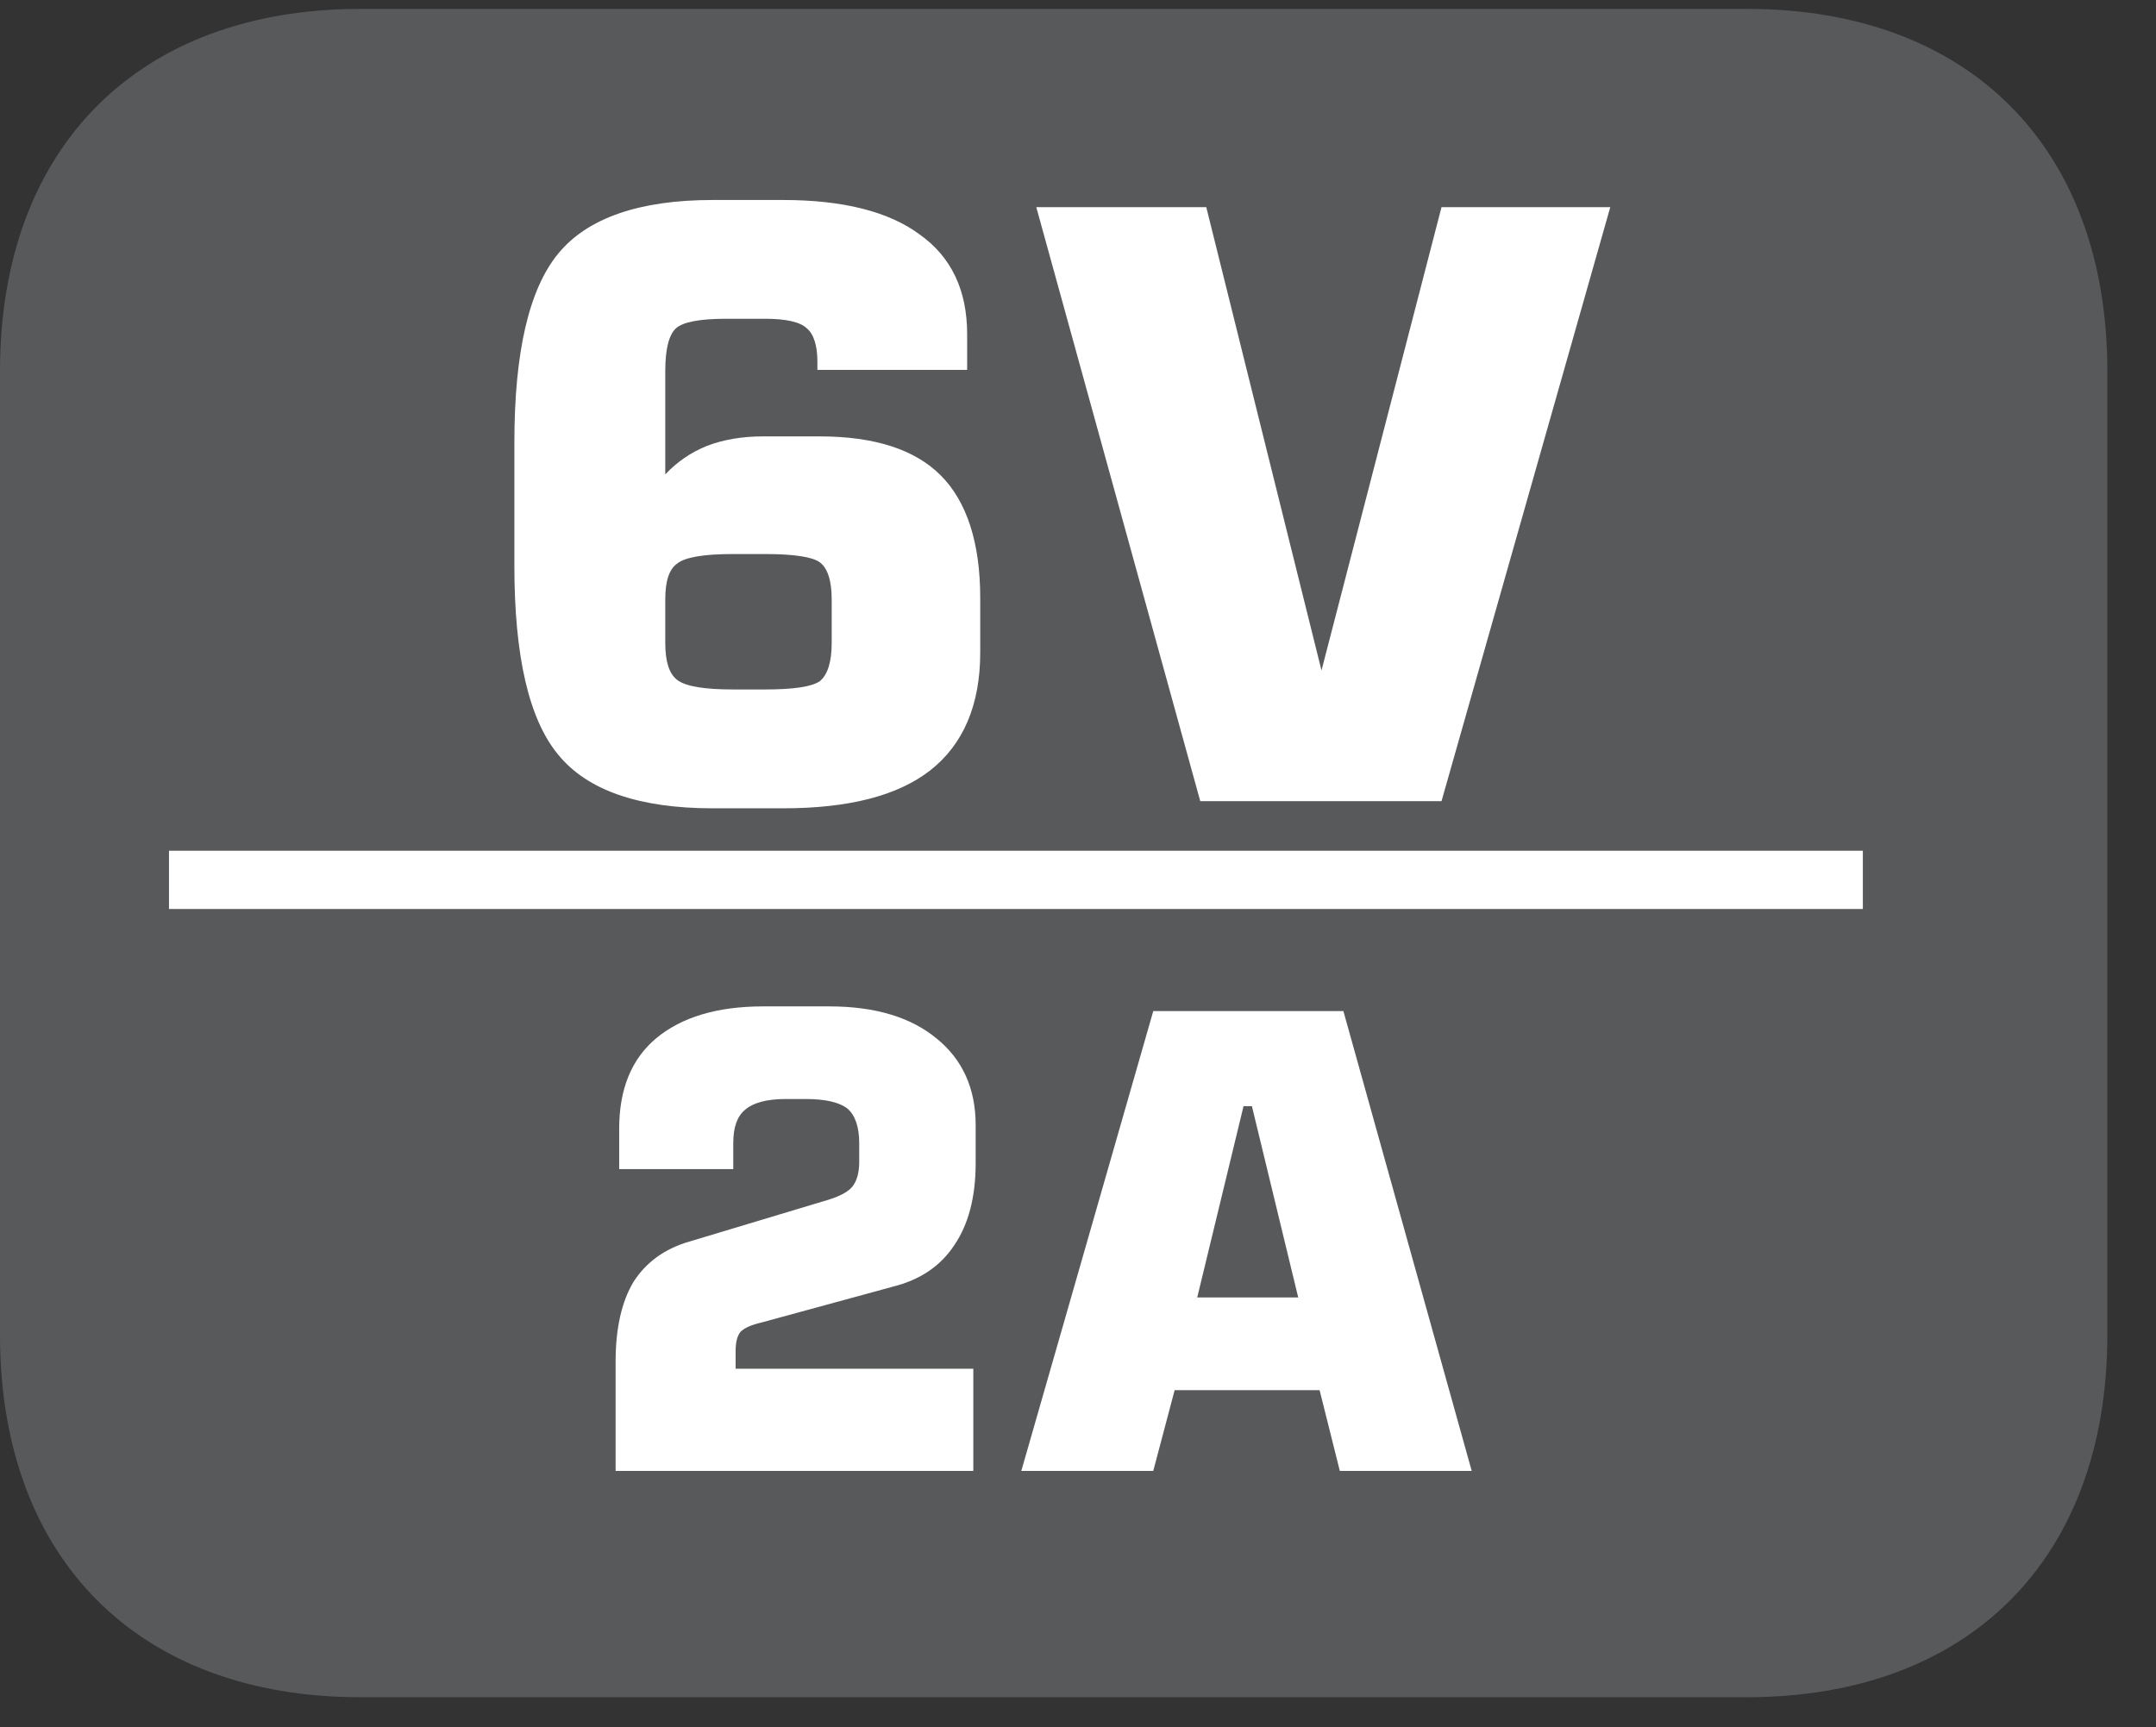
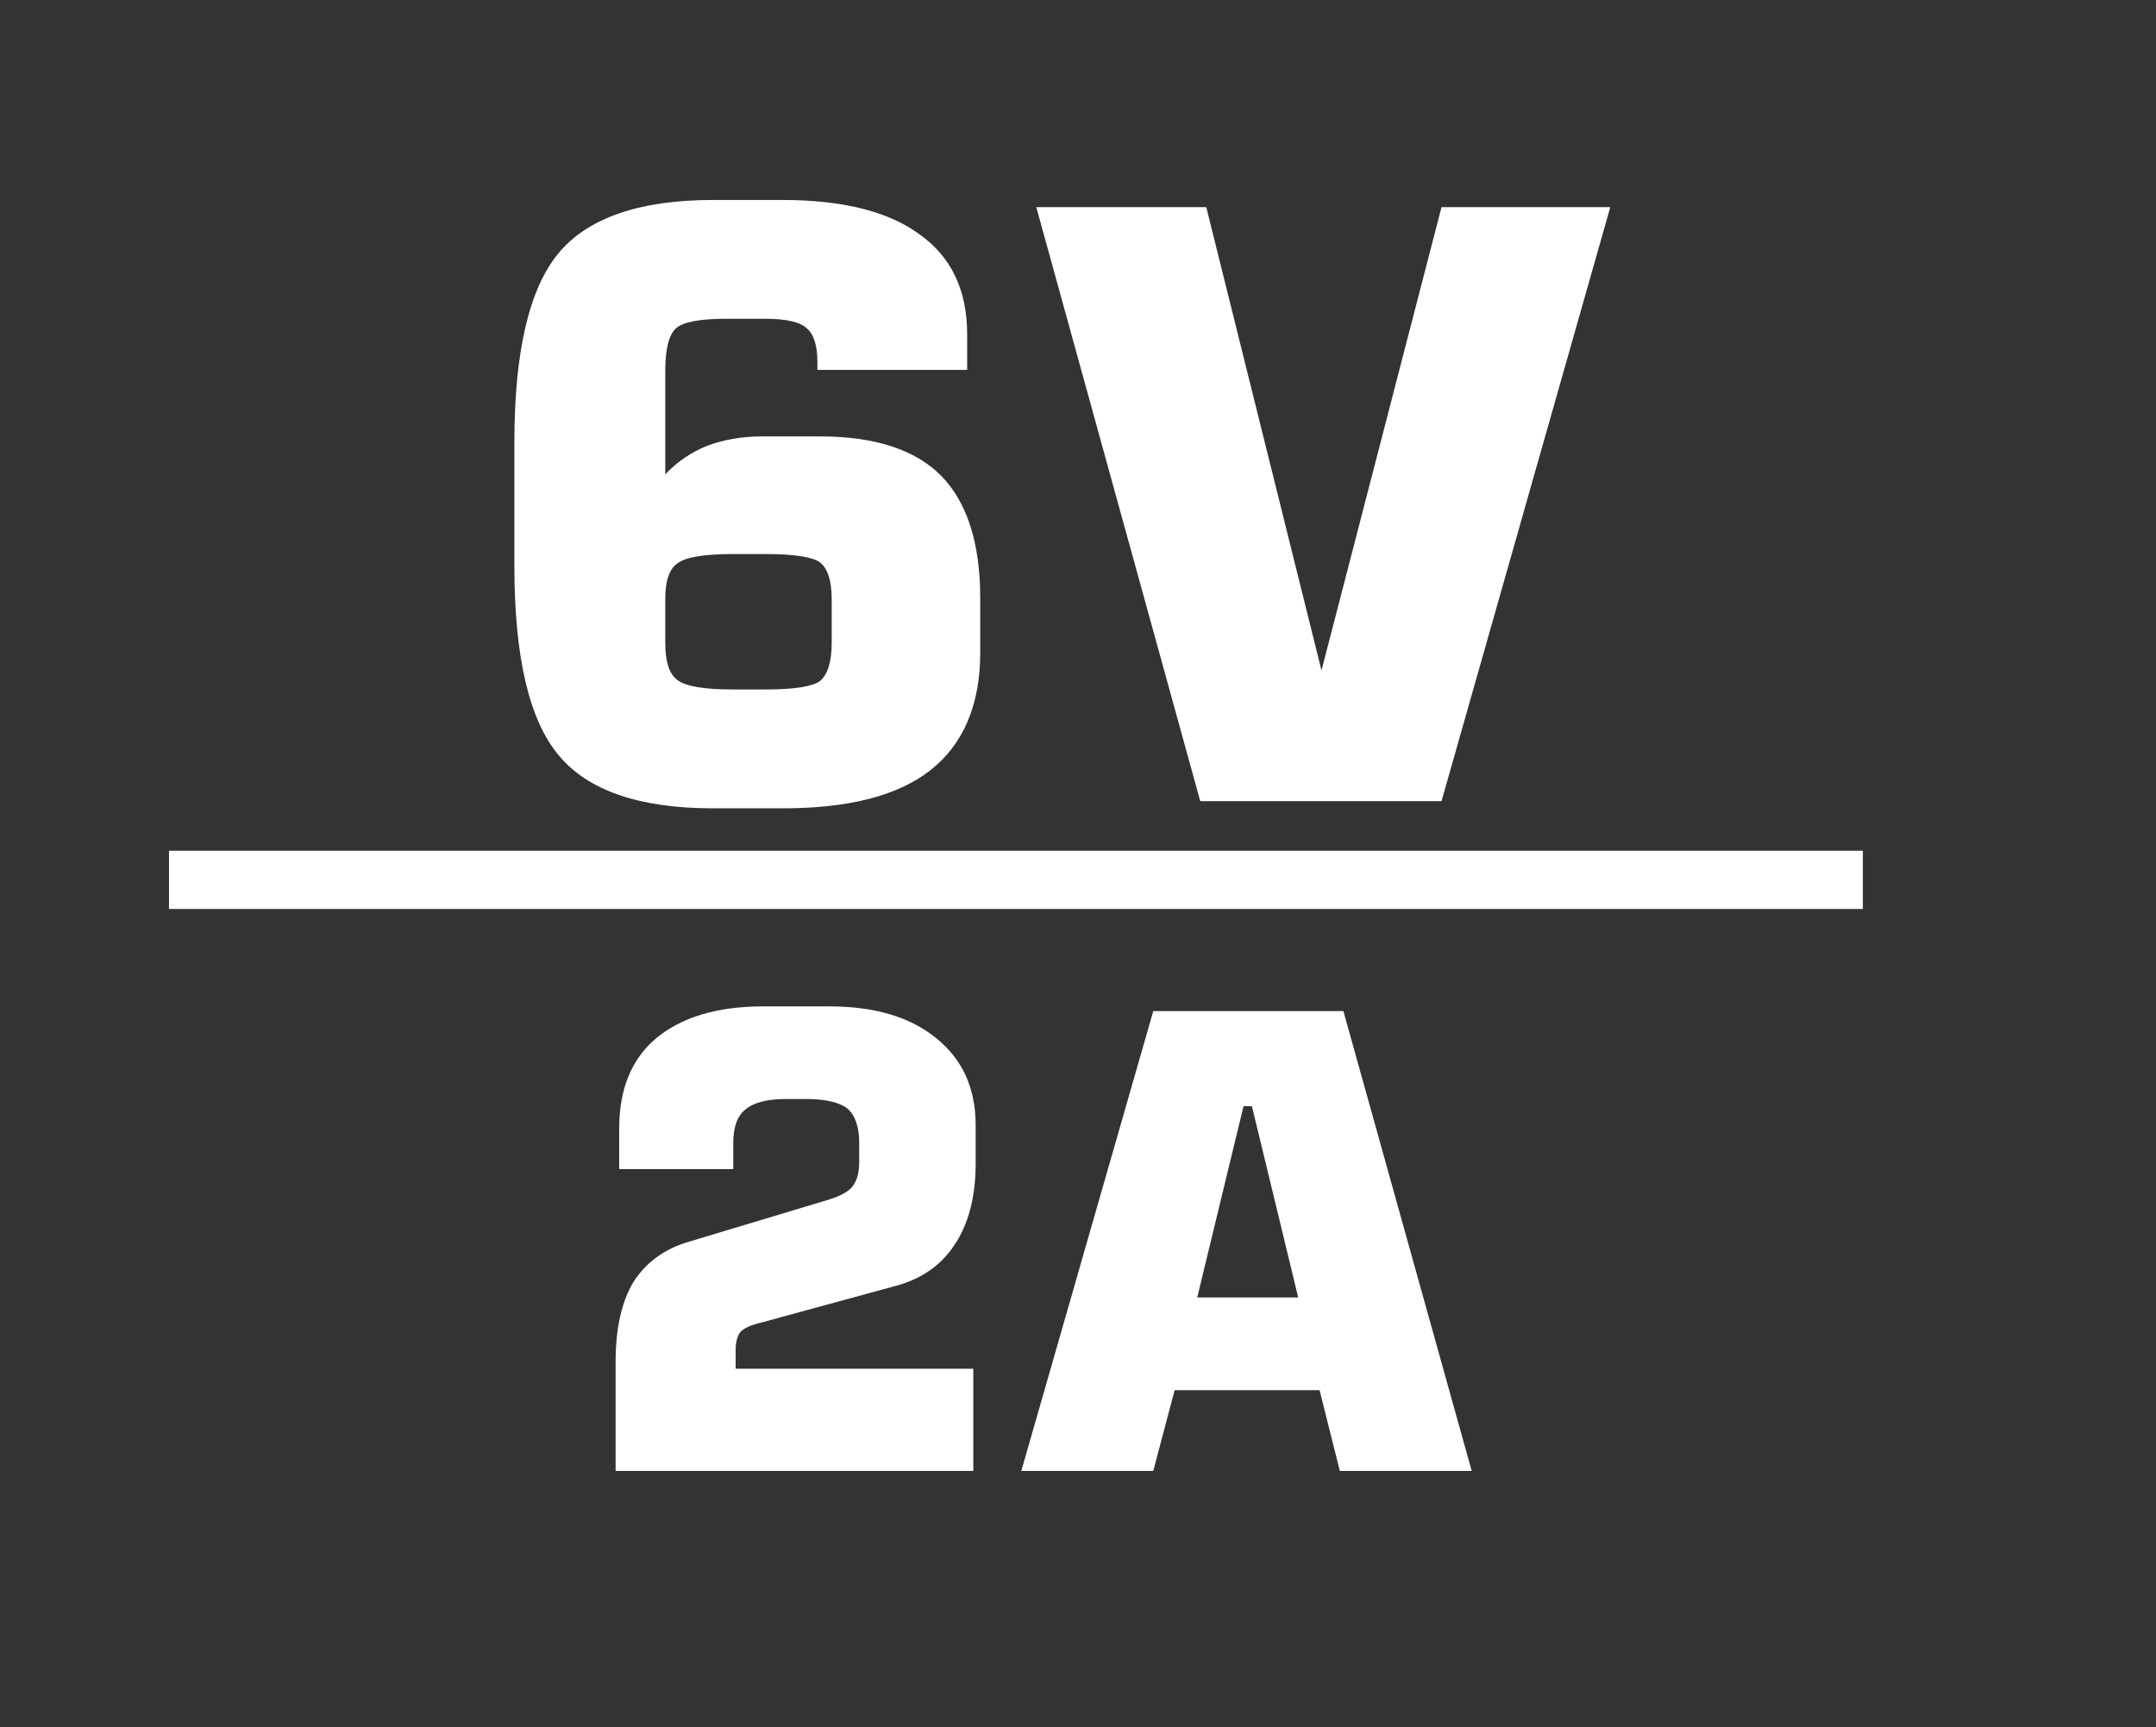
<svg xmlns="http://www.w3.org/2000/svg" xmlns:xlink="http://www.w3.org/1999/xlink" width="28.347pt" height="22.716pt" viewBox="0 0 28.347 22.716" version="1.2">
  <rect x="0" y="0" width="28.347" height="22.716" fill="#333333" stroke="none" />
  <defs>
    <g>
      <symbol overflow="visible" id="glyph0-0">
        <path style="stroke:none;" d="M 0.531 1.906 L 0.531 -7.578 L 5.906 -7.578 L 5.906 1.906 Z M 1.141 1.297 L 5.312 1.297 L 5.312 -6.969 L 1.141 -6.969 Z M 1.141 1.297 " />
      </symbol>
      <symbol overflow="visible" id="glyph0-1">
        <path style="stroke:none;" d="M 3.625 -1.469 L 4.047 -1.469 C 4.418 -1.469 4.66 -1.504 4.766 -1.578 C 4.867 -1.66 4.922 -1.828 4.922 -2.078 L 4.922 -2.656 C 4.922 -2.902 4.867 -3.066 4.766 -3.141 C 4.672 -3.211 4.43 -3.25 4.047 -3.25 L 3.625 -3.25 C 3.238 -3.25 2.992 -3.207 2.891 -3.125 C 2.785 -3.051 2.734 -2.895 2.734 -2.656 L 2.734 -2.078 C 2.734 -1.836 2.785 -1.676 2.891 -1.594 C 3.004 -1.508 3.25 -1.469 3.625 -1.469 Z M 6.703 -5.672 L 4.734 -5.672 L 4.734 -5.781 C 4.734 -5.996 4.684 -6.145 4.594 -6.219 C 4.508 -6.301 4.324 -6.344 4.047 -6.344 L 3.531 -6.344 C 3.188 -6.344 2.965 -6.301 2.875 -6.219 C 2.781 -6.133 2.734 -5.945 2.734 -5.656 L 2.734 -4.297 C 2.887 -4.461 3.07 -4.586 3.281 -4.672 C 3.496 -4.754 3.742 -4.797 4.016 -4.797 L 4.766 -4.797 C 5.492 -4.797 6.023 -4.621 6.359 -4.281 C 6.699 -3.938 6.875 -3.398 6.875 -2.672 L 6.875 -1.953 C 6.875 -1.266 6.652 -0.746 6.219 -0.406 C 5.789 -0.07 5.145 0.094 4.281 0.094 L 3.359 0.094 C 2.391 0.094 1.711 -0.141 1.328 -0.609 C 0.941 -1.074 0.75 -1.906 0.75 -3.094 L 0.75 -4.719 C 0.75 -5.902 0.941 -6.734 1.328 -7.203 C 1.711 -7.668 2.391 -7.906 3.359 -7.906 L 4.281 -7.906 C 5.07 -7.906 5.672 -7.754 6.078 -7.453 C 6.492 -7.16 6.703 -6.723 6.703 -6.141 Z M 6.703 -5.672 " />
      </symbol>
      <symbol overflow="visible" id="glyph0-2">
        <path style="stroke:none;" d="M 0.203 -7.812 L 2.438 -7.812 L 3.953 -1.719 L 5.531 -7.812 L 7.75 -7.812 L 5.531 0 L 2.359 0 Z M 0.203 -7.812 " />
      </symbol>
      <symbol overflow="visible" id="glyph1-0">
        <path style="stroke:none;" d="M 0.406 1.469 L 0.406 -5.859 L 4.562 -5.859 L 4.562 1.469 Z M 0.875 1 L 4.109 1 L 4.109 -5.391 L 0.875 -5.391 Z M 0.875 1 " />
      </symbol>
      <symbol overflow="visible" id="glyph1-1">
        <path style="stroke:none;" d="M 0.547 0 L 0.547 -1.438 C 0.547 -1.871 0.625 -2.223 0.781 -2.484 C 0.945 -2.742 1.191 -2.922 1.516 -3.016 L 3.281 -3.547 C 3.465 -3.598 3.594 -3.66 3.656 -3.734 C 3.715 -3.805 3.75 -3.914 3.75 -4.062 L 3.75 -4.312 C 3.75 -4.527 3.695 -4.68 3.594 -4.766 C 3.488 -4.848 3.305 -4.891 3.047 -4.891 L 2.781 -4.891 C 2.531 -4.891 2.352 -4.84 2.25 -4.75 C 2.145 -4.664 2.094 -4.52 2.094 -4.312 L 2.094 -3.969 L 0.594 -3.969 L 0.594 -4.5 C 0.594 -5.02 0.754 -5.414 1.078 -5.688 C 1.41 -5.965 1.879 -6.109 2.484 -6.109 L 3.359 -6.109 C 3.961 -6.109 4.43 -5.965 4.766 -5.688 C 5.105 -5.414 5.281 -5.035 5.281 -4.547 L 5.281 -4.047 C 5.281 -3.598 5.184 -3.238 5 -2.969 C 4.82 -2.695 4.551 -2.512 4.188 -2.422 L 2.469 -1.953 C 2.332 -1.922 2.238 -1.879 2.188 -1.828 C 2.145 -1.773 2.125 -1.691 2.125 -1.578 L 2.125 -1.344 L 5.25 -1.344 L 5.25 0 Z M 0.547 0 " />
      </symbol>
      <symbol overflow="visible" id="glyph1-2">
        <path style="stroke:none;" d="M 2.469 -2.281 L 3.797 -2.281 L 3.188 -4.797 L 3.078 -4.797 Z M 0.156 0 L 1.891 -6.047 L 4.391 -6.047 L 6.078 0 L 4.344 0 L 4.078 -1.062 L 2.172 -1.062 L 1.891 0 Z M 0.156 0 " />
      </symbol>
    </g>
    <clipPath id="clip1">
-       <path d="M 0 0.117 L 27.707 0.117 L 27.707 22.32 L 0 22.32 Z M 0 0.117 " />
-     </clipPath>
+       </clipPath>
  </defs>
  <g id="surface1">
    <g clip-path="url(#clip1)" clip-rule="nonzero">
      <path style=" stroke:none;fill-rule:nonzero;fill:rgb(34.509%,34.901%,35.686%);fill-opacity:1;" d="M 27.707 17.559 L 27.707 4.879 C 27.707 1.941 25.891 0.117 22.969 0.117 L 4.738 0.117 C 1.816 0.117 0 1.941 0 4.879 L 0 17.559 C 0 20.496 1.816 22.32 4.738 22.32 L 22.969 22.32 C 25.891 22.32 27.707 20.496 27.707 17.559 " />
    </g>
    <path style="fill:none;stroke-width:0.784;stroke-linecap:butt;stroke-linejoin:miter;stroke:rgb(100%,100%,100%);stroke-opacity:1;stroke-miterlimit:10;" d="M 0.001 -0.002 L 22.796 -0.002 " transform="matrix(0.977,0,0,-0.977,2.221,11.569)" />
    <g style="fill:rgb(100%,100%,100%);fill-opacity:1;">
      <use xlink:href="#glyph0-1" x="6.013" y="10.536" />
    </g>
    <g style="fill:rgb(100%,100%,100%);fill-opacity:1;">
      <use xlink:href="#glyph0-2" x="13.422" y="10.536" />
    </g>
    <g style="fill:rgb(100%,100%,100%);fill-opacity:1;">
      <use xlink:href="#glyph1-1" x="7.547" y="19.344" />
    </g>
    <g style="fill:rgb(100%,100%,100%);fill-opacity:1;">
      <use xlink:href="#glyph1-2" x="13.272" y="19.344" />
    </g>
  </g>
</svg>